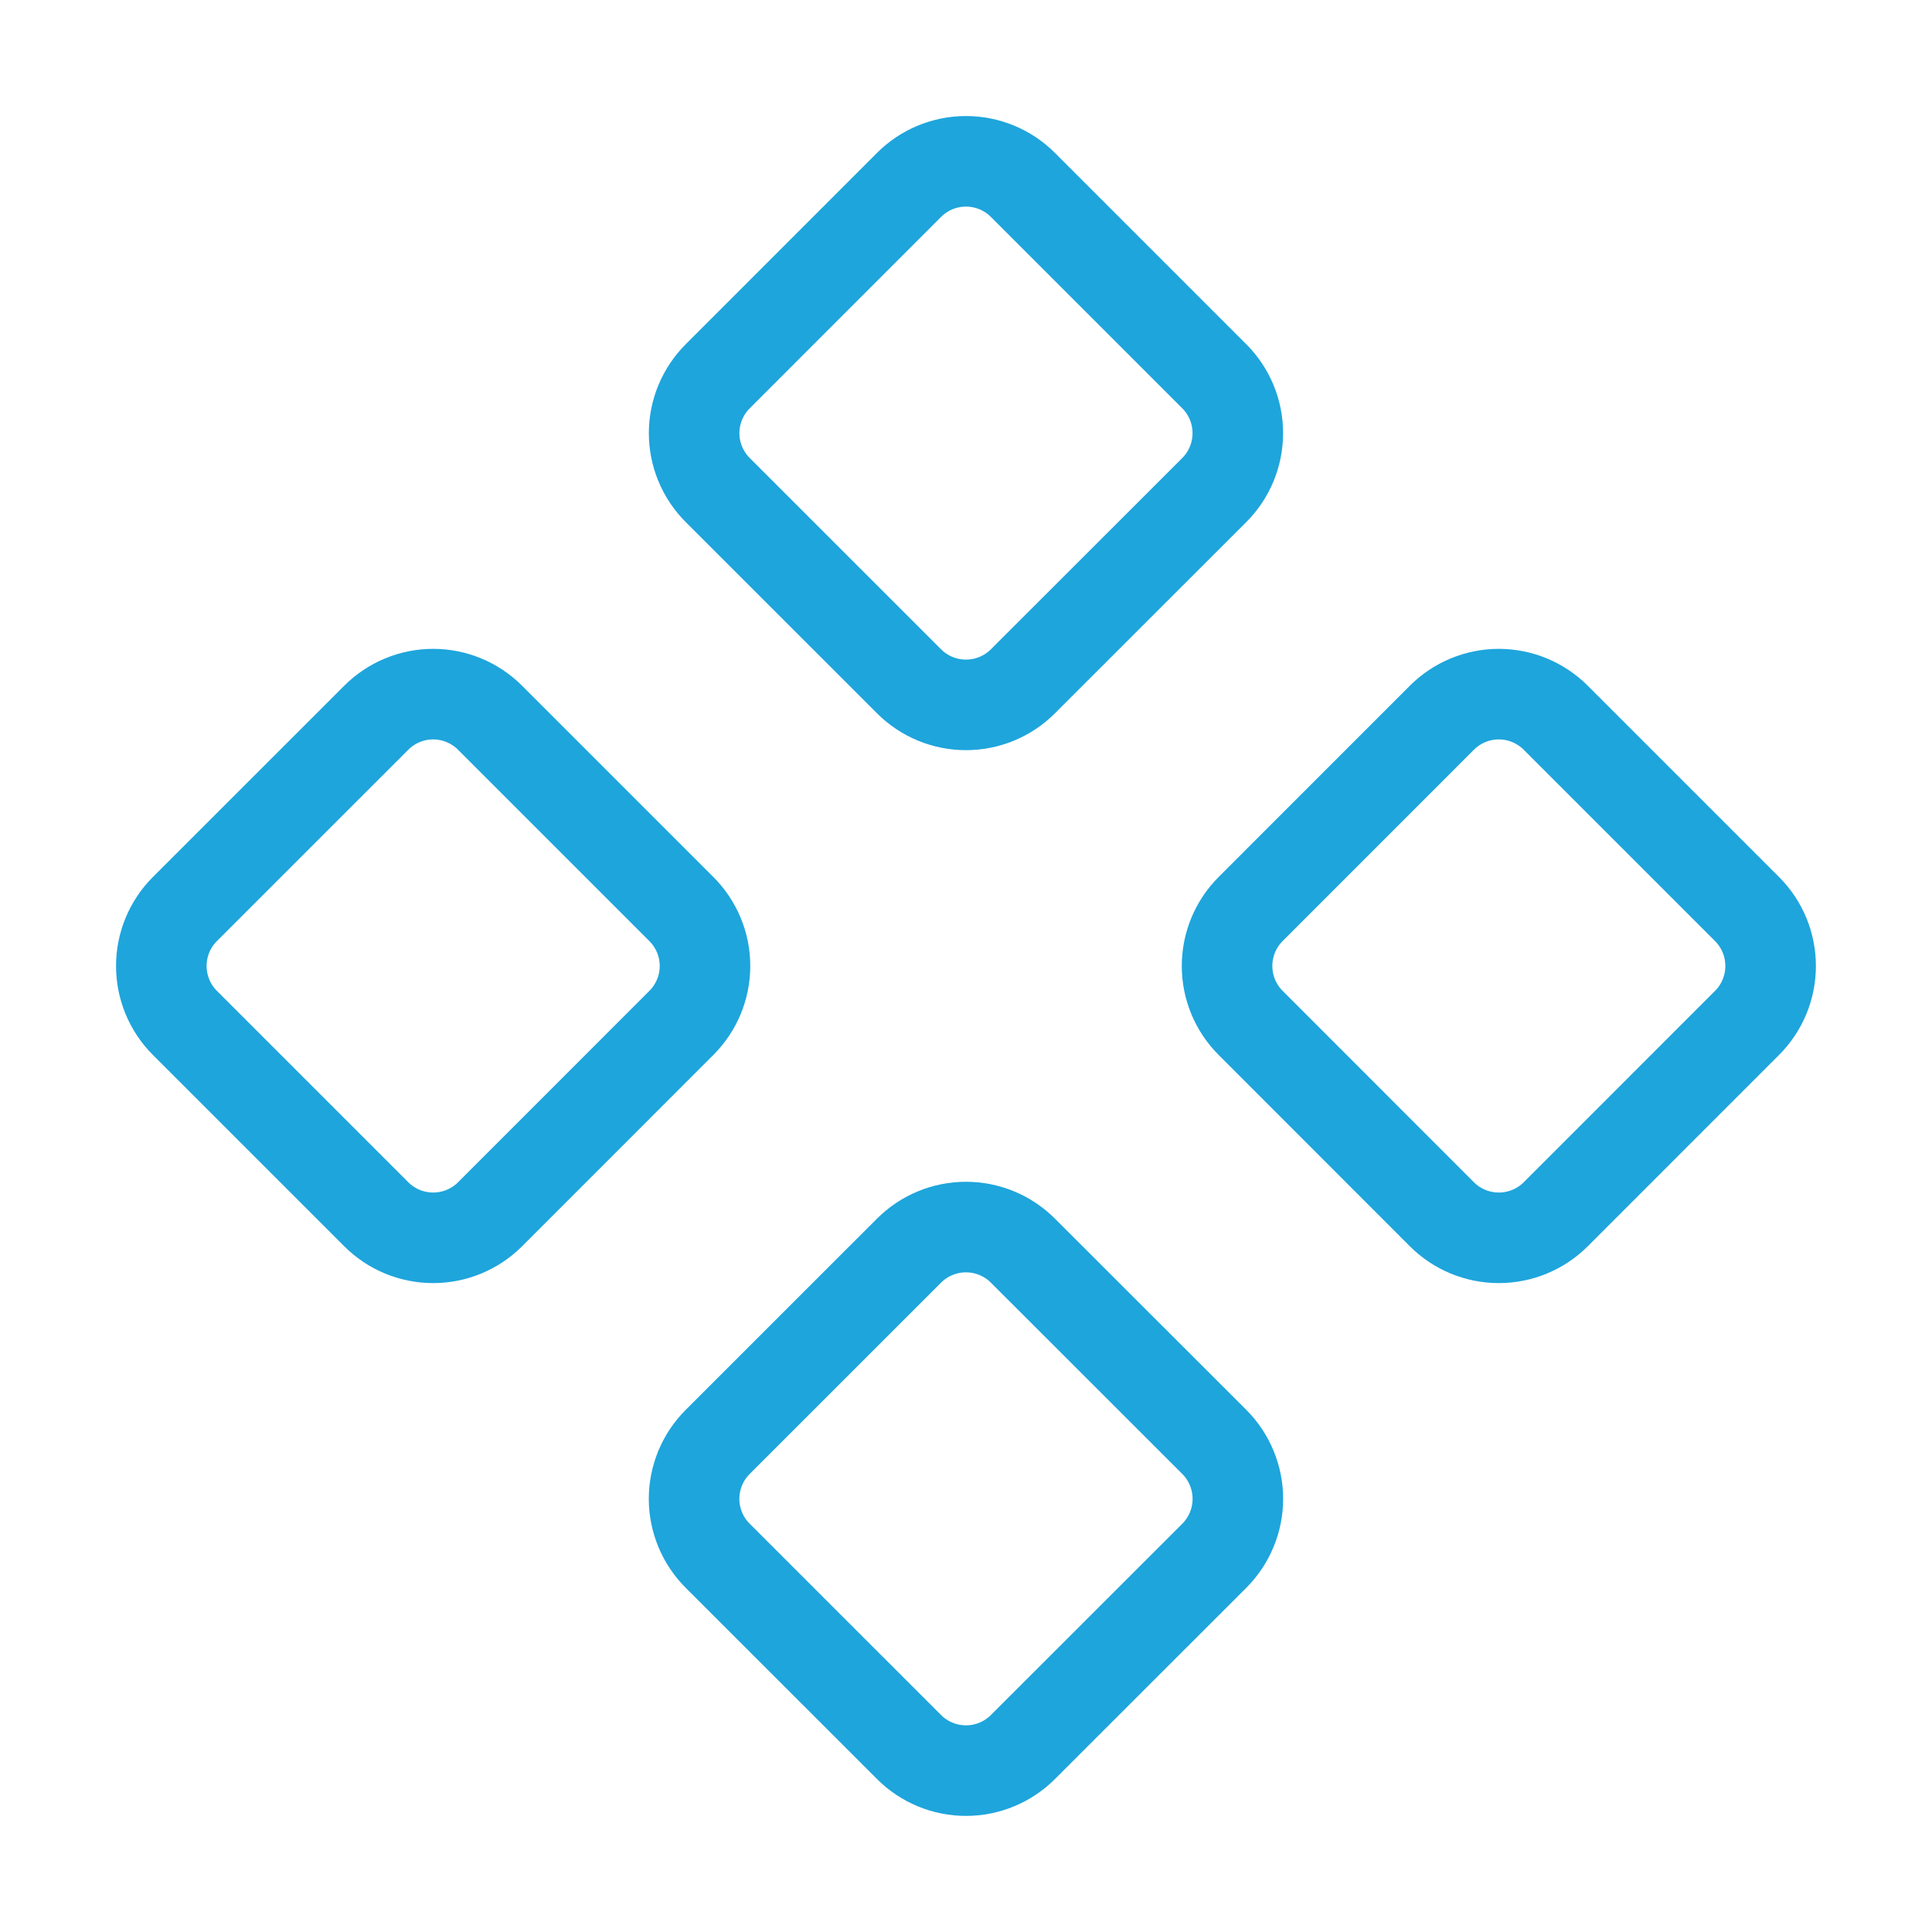
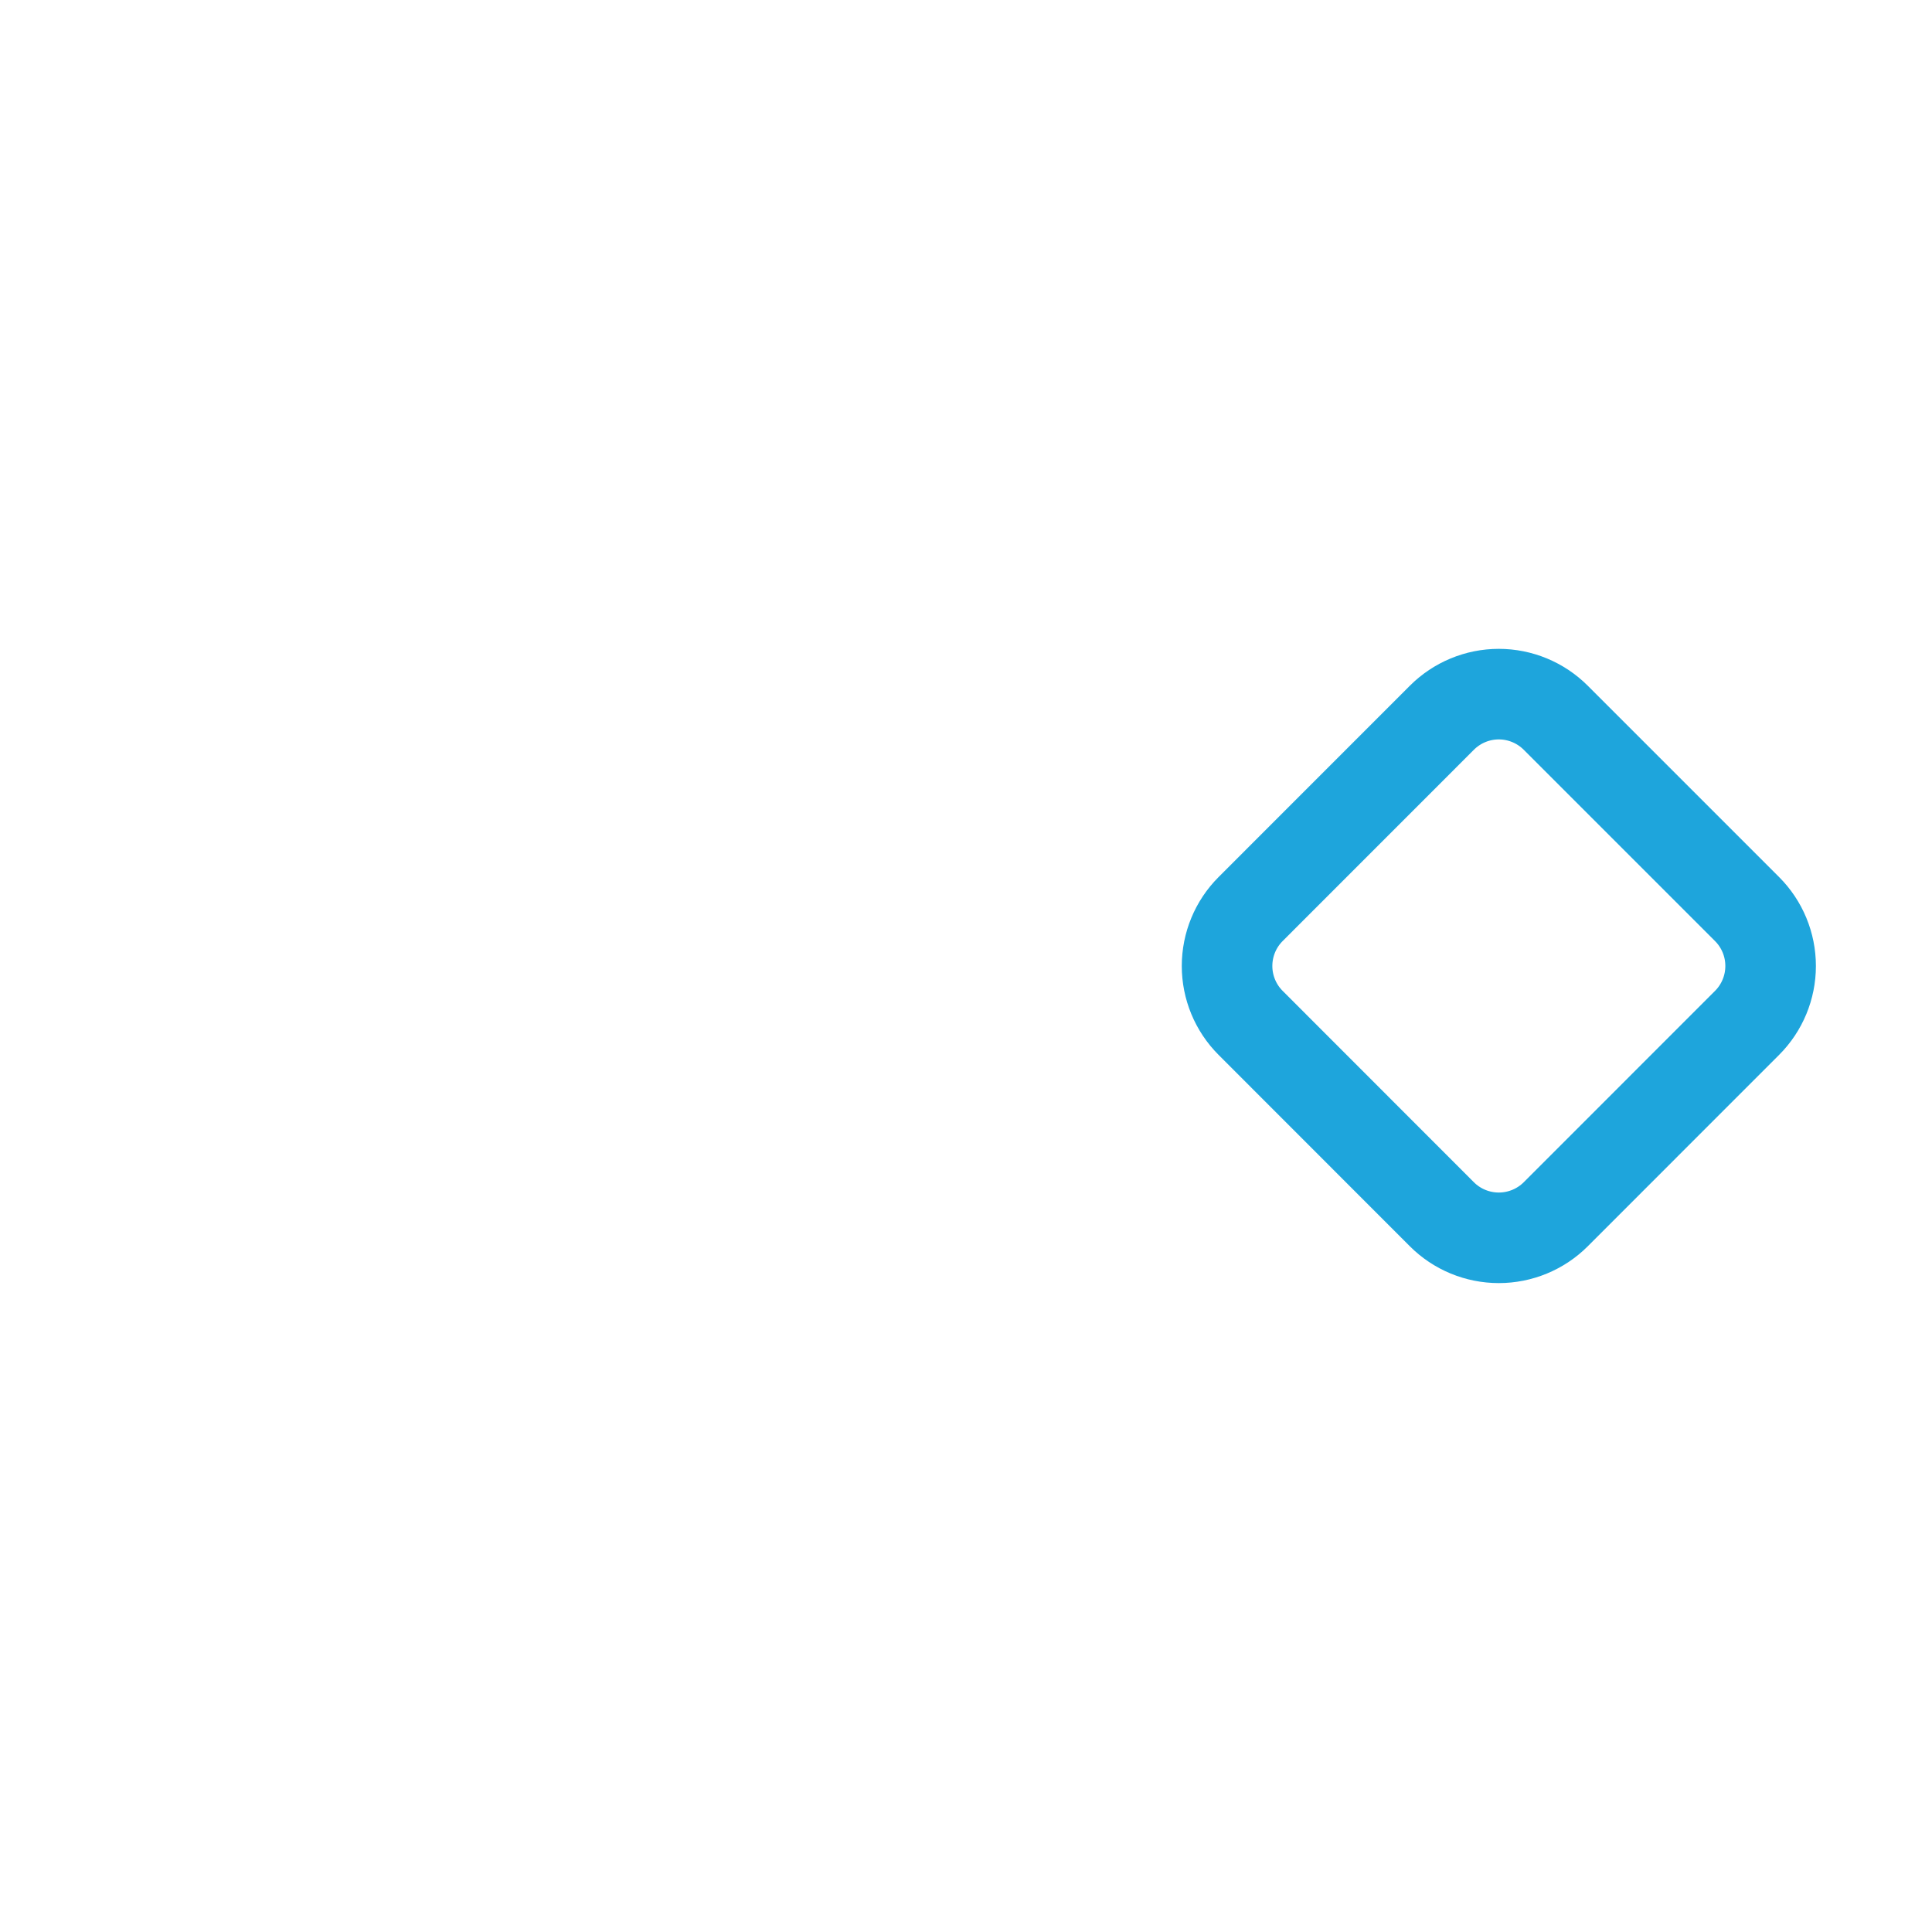
<svg xmlns="http://www.w3.org/2000/svg" width="32" height="32" viewBox="0 0 32 32" fill="none">
  <g id="lucide/component">
    <g id="Vector">
      <path d="M20.714 15.057C20.464 15.307 20.324 15.646 20.324 16C20.324 16.353 20.464 16.692 20.714 16.942L23.882 20.112C24.132 20.362 24.471 20.502 24.825 20.502C25.178 20.502 25.518 20.362 25.768 20.112L28.937 16.942C29.187 16.692 29.327 16.353 29.327 16C29.327 15.646 29.187 15.307 28.937 15.057L25.768 11.888C25.518 11.638 25.178 11.497 24.825 11.497C24.471 11.497 24.132 11.638 23.882 11.888L20.714 15.057Z" stroke="#1EA5DC" stroke-width="1.5" stroke-linecap="round" stroke-linejoin="round" />
-       <path d="M3.062 15.057C2.812 15.307 2.672 15.646 2.672 16C2.672 16.353 2.812 16.692 3.062 16.942L6.232 20.112C6.482 20.362 6.821 20.502 7.174 20.502C7.528 20.502 7.867 20.362 8.117 20.112L11.286 16.942C11.536 16.692 11.677 16.353 11.677 16C11.677 15.646 11.536 15.307 11.286 15.057L8.117 11.888C7.867 11.638 7.528 11.497 7.174 11.497C6.821 11.497 6.482 11.638 6.232 11.888L3.062 15.057Z" stroke="#1EA5DC" stroke-width="1.5" stroke-linecap="round" stroke-linejoin="round" />
-       <path d="M11.888 23.882C11.764 24.006 11.665 24.153 11.598 24.315C11.531 24.477 11.496 24.65 11.496 24.826C11.496 25.001 11.531 25.174 11.598 25.336C11.665 25.498 11.764 25.645 11.888 25.769L15.057 28.937C15.307 29.187 15.646 29.327 16 29.327C16.353 29.327 16.692 29.187 16.942 28.937L20.112 25.769C20.236 25.645 20.334 25.498 20.401 25.336C20.468 25.174 20.503 25.001 20.503 24.826C20.503 24.65 20.468 24.477 20.401 24.315C20.334 24.153 20.236 24.006 20.112 23.882L16.942 20.714C16.692 20.464 16.353 20.324 16 20.324C15.646 20.324 15.307 20.464 15.057 20.714L11.888 23.882Z" stroke="#1EA5DC" stroke-width="1.5" stroke-linecap="round" stroke-linejoin="round" />
-       <path d="M11.888 6.232C11.638 6.482 11.497 6.821 11.497 7.174C11.497 7.528 11.638 7.867 11.888 8.117L15.057 11.285C15.307 11.535 15.646 11.675 16 11.675C16.353 11.675 16.692 11.535 16.942 11.285L20.112 8.117C20.362 7.867 20.502 7.528 20.502 7.174C20.502 6.821 20.362 6.482 20.112 6.232L16.942 3.062C16.692 2.812 16.353 2.672 16 2.672C15.646 2.672 15.307 2.812 15.057 3.062L11.888 6.232Z" stroke="#1EA5DC" stroke-width="1.5" stroke-linecap="round" stroke-linejoin="round" />
    </g>
  </g>
</svg>